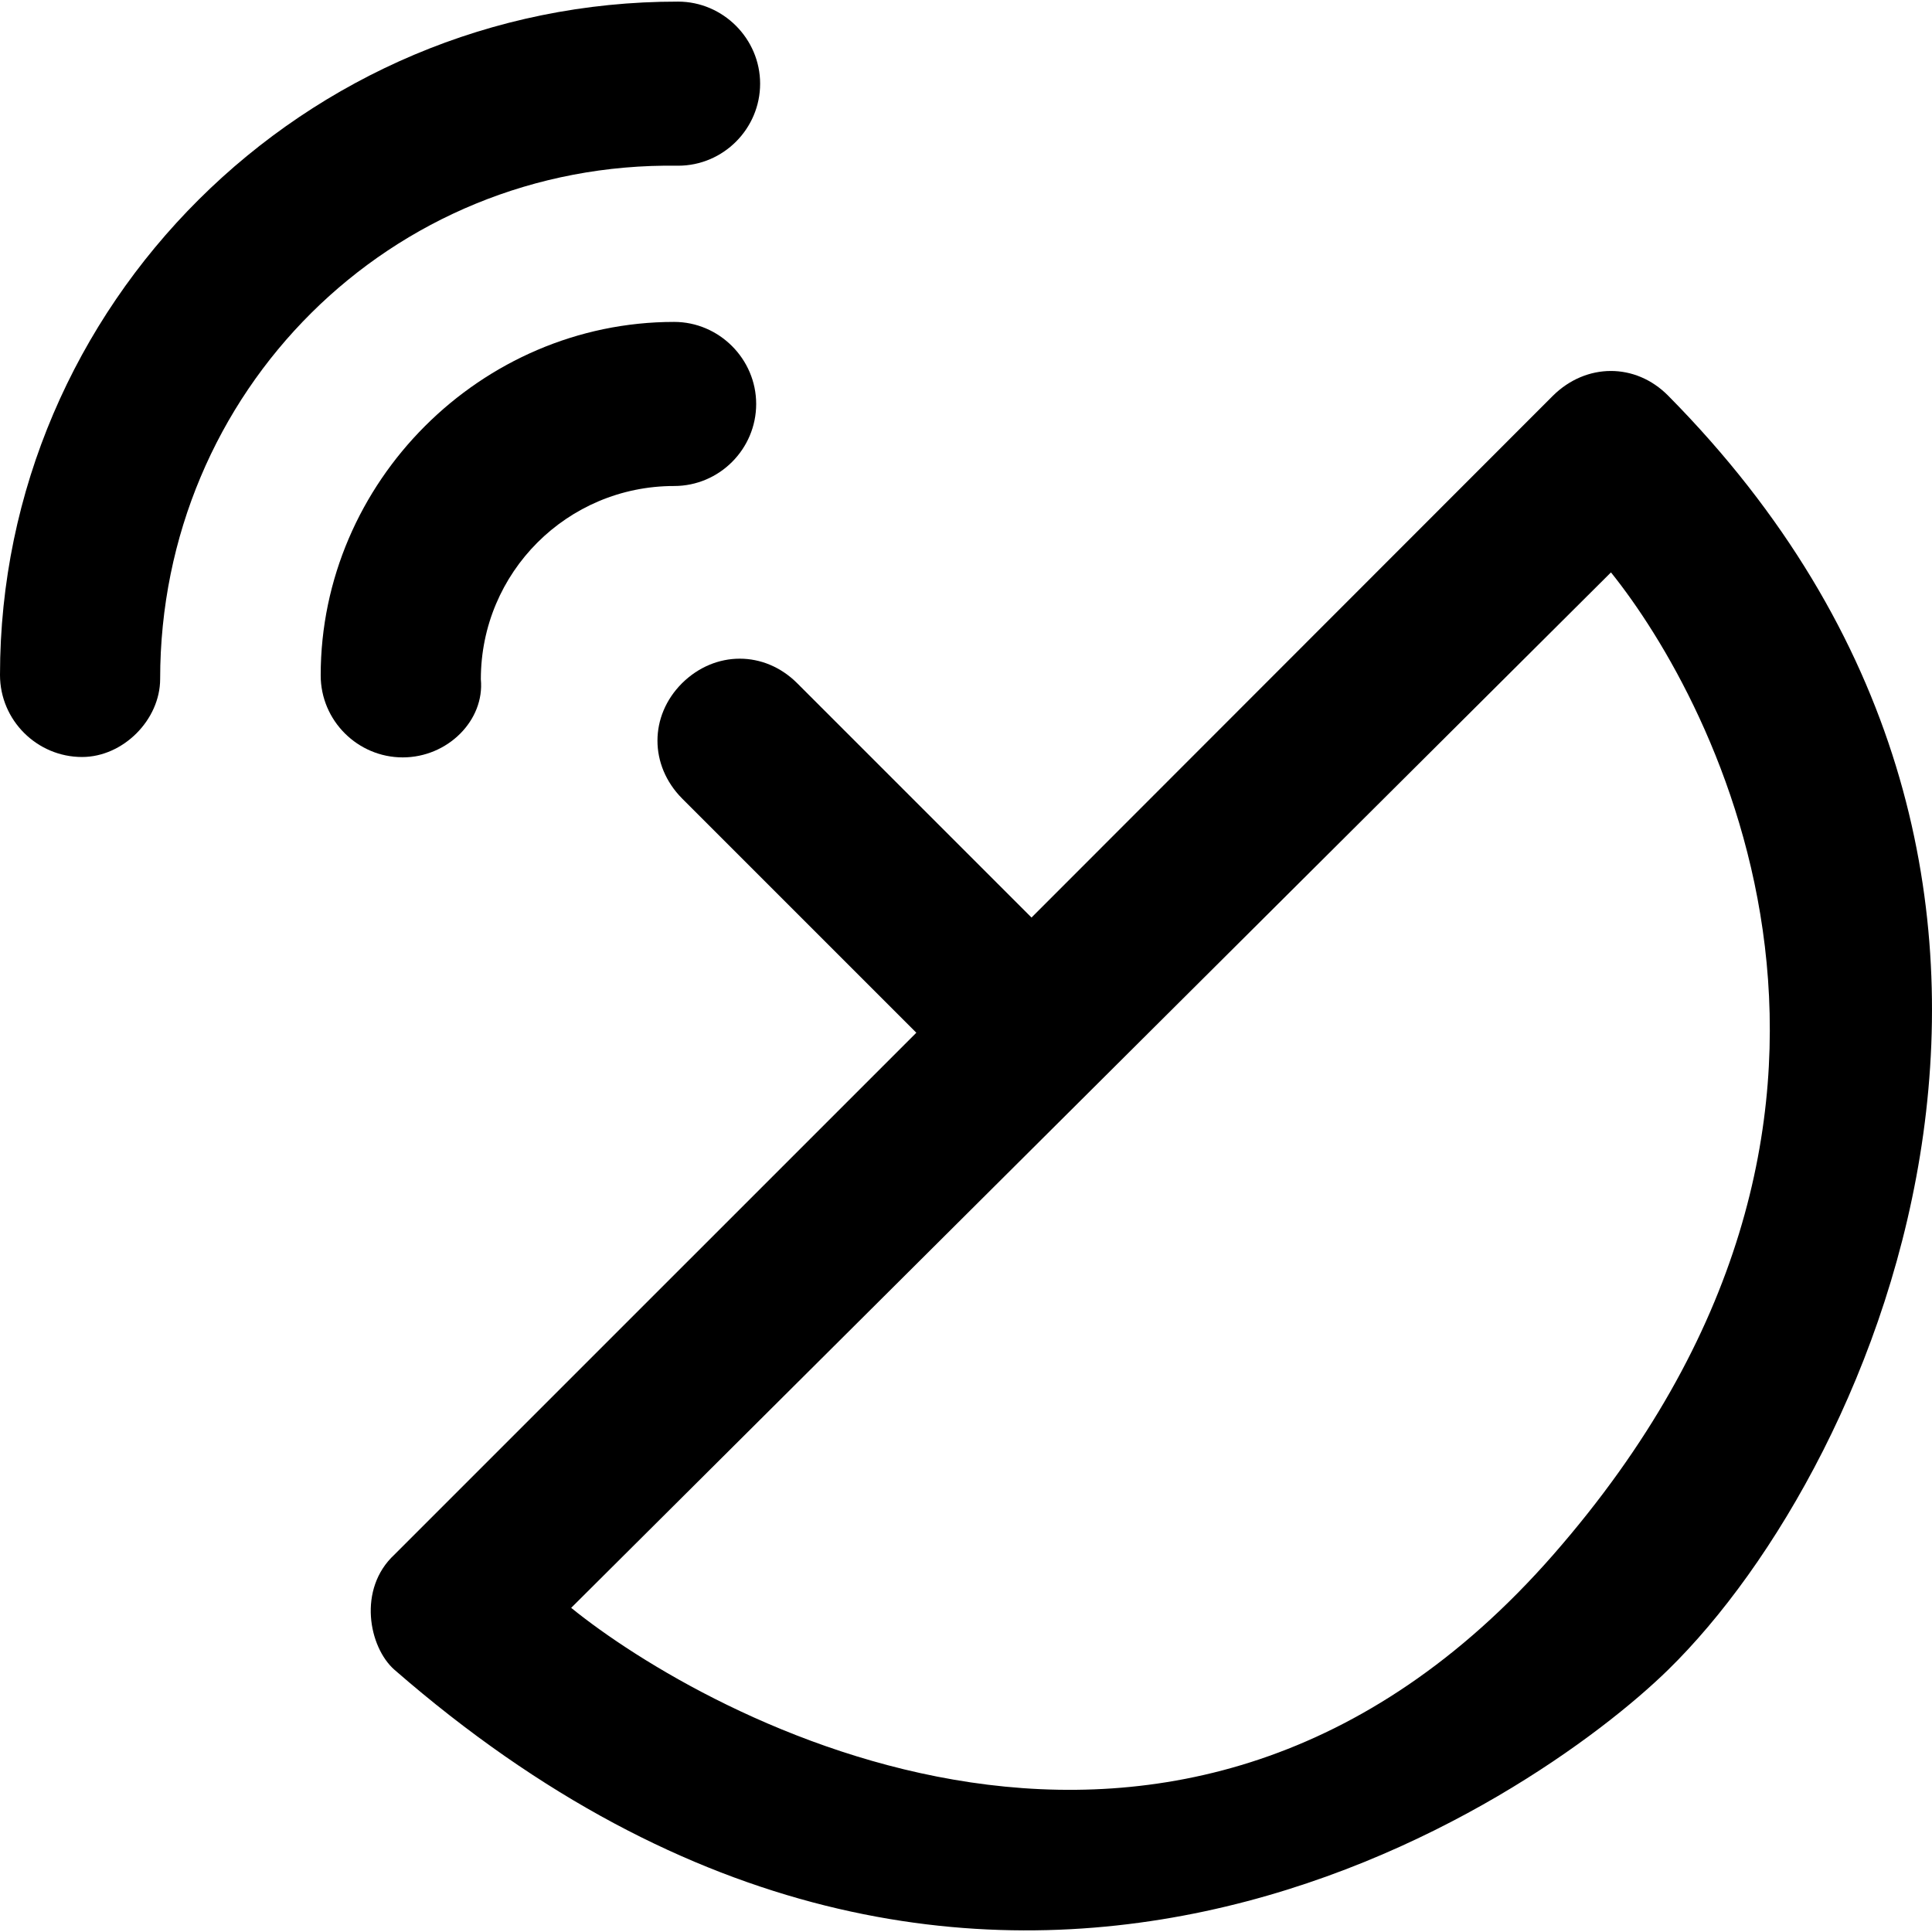
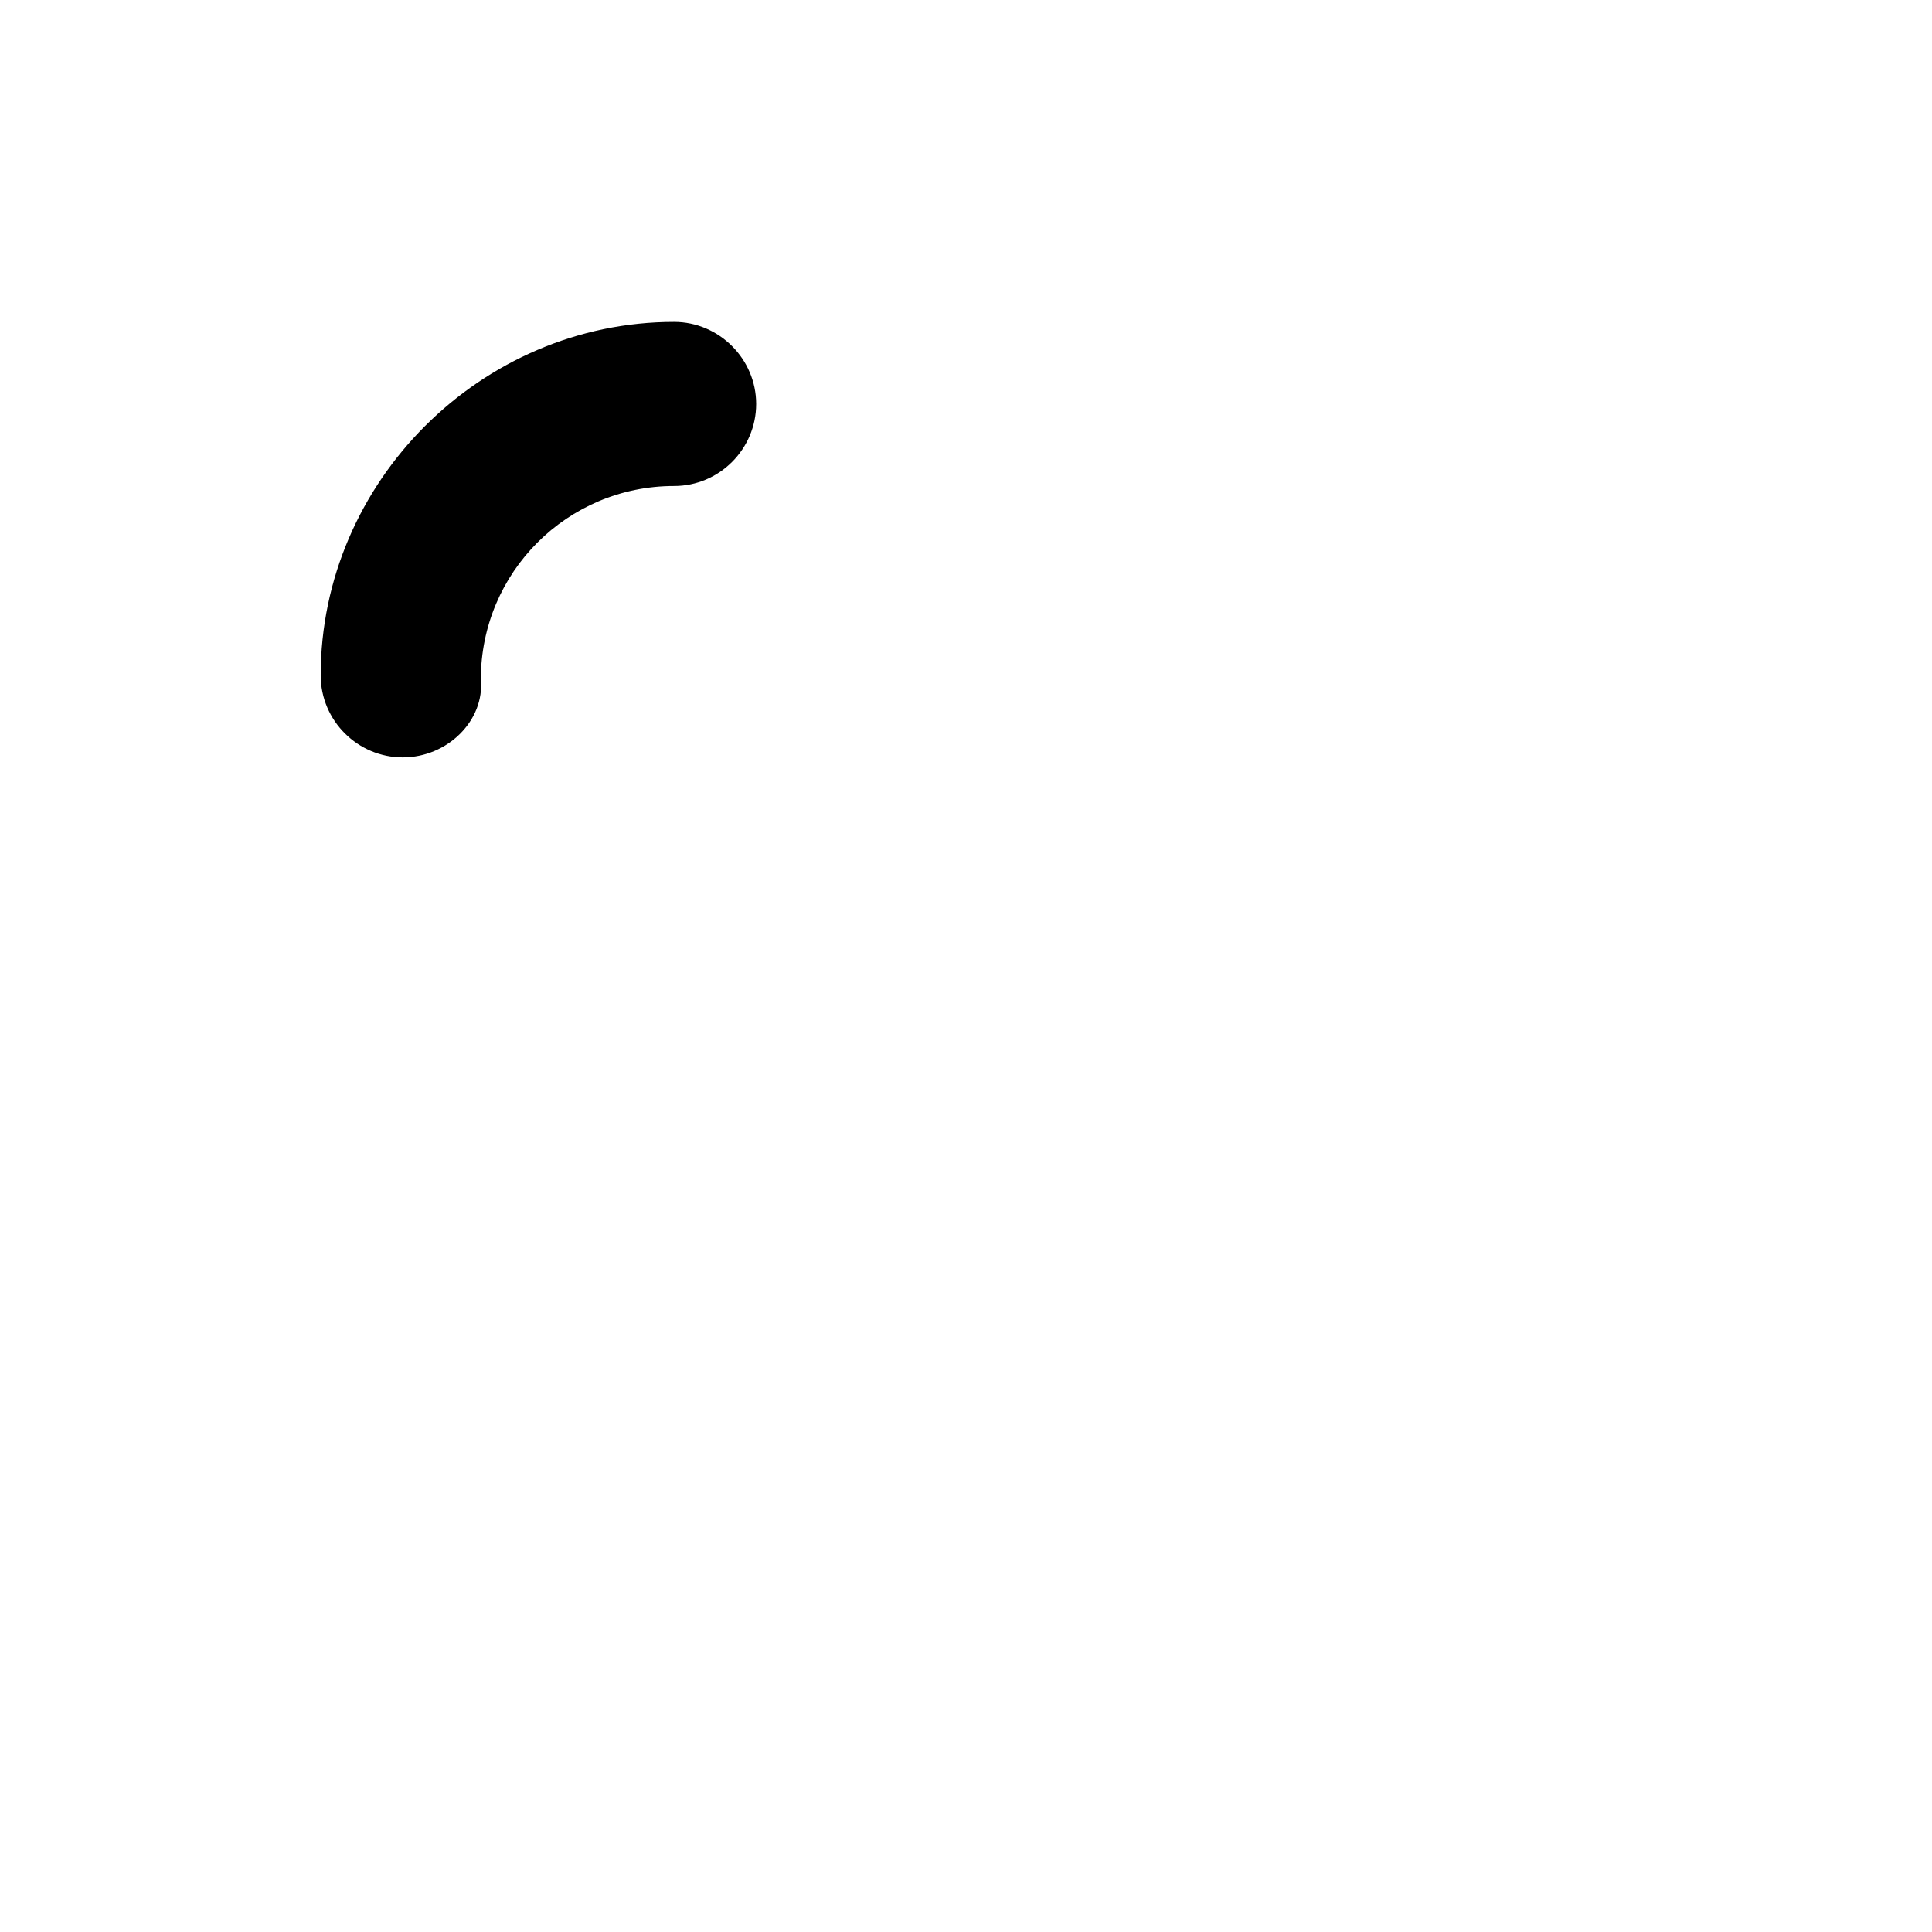
<svg xmlns="http://www.w3.org/2000/svg" fill="#000000" height="800px" width="800px" version="1.1" id="Layer_1" viewBox="0 0 489.786 489.786" xml:space="preserve">
  <g>
    <g>
-       <path d="M422.9,100.309c-8.3-8.4-20.8-8.3-29.2,0l-132.2,132.3l-59.4-59.4c-8.3-8.3-20.8-8.3-29.2,0c-8.3,8.3-8.3,20.8,0,29.2    l59.4,59.4L100,394.109c-9.4,8.7-6.5,23.5,0,29.2c150.3,130.9,289.8,32.4,322.9,0C476.3,371.109,542,220.709,422.9,100.309z     M393.8,394.109c-95.3,108.9-215.6,40.6-249,13.5l263.6-262.5C434.4,177.409,491.3,282.609,393.8,394.109z" />
-       <path d="M171.9,42.009c11.5,0,20.8-9.4,20.8-20.8s-9.4-20.8-20.8-20.8C77.1,0.309,0,77.409,0,171.109c0,11.5,9.4,20.8,20.8,20.8    c10.4,0,19.8-9.4,19.8-19.8C40.6,99.309,99,40.909,171.9,42.009z" />
      <path d="M121.9,172.209c0-27.1,21.9-49,49-49c11.5,0,20.8-9.4,20.8-20.8s-9.4-20.8-20.8-20.8c-49,0-89.6,40.6-89.6,89.6    c0,11.5,9.4,20.8,20.8,20.8S122.9,182.609,121.9,172.209z" />
    </g>
  </g>
</svg>